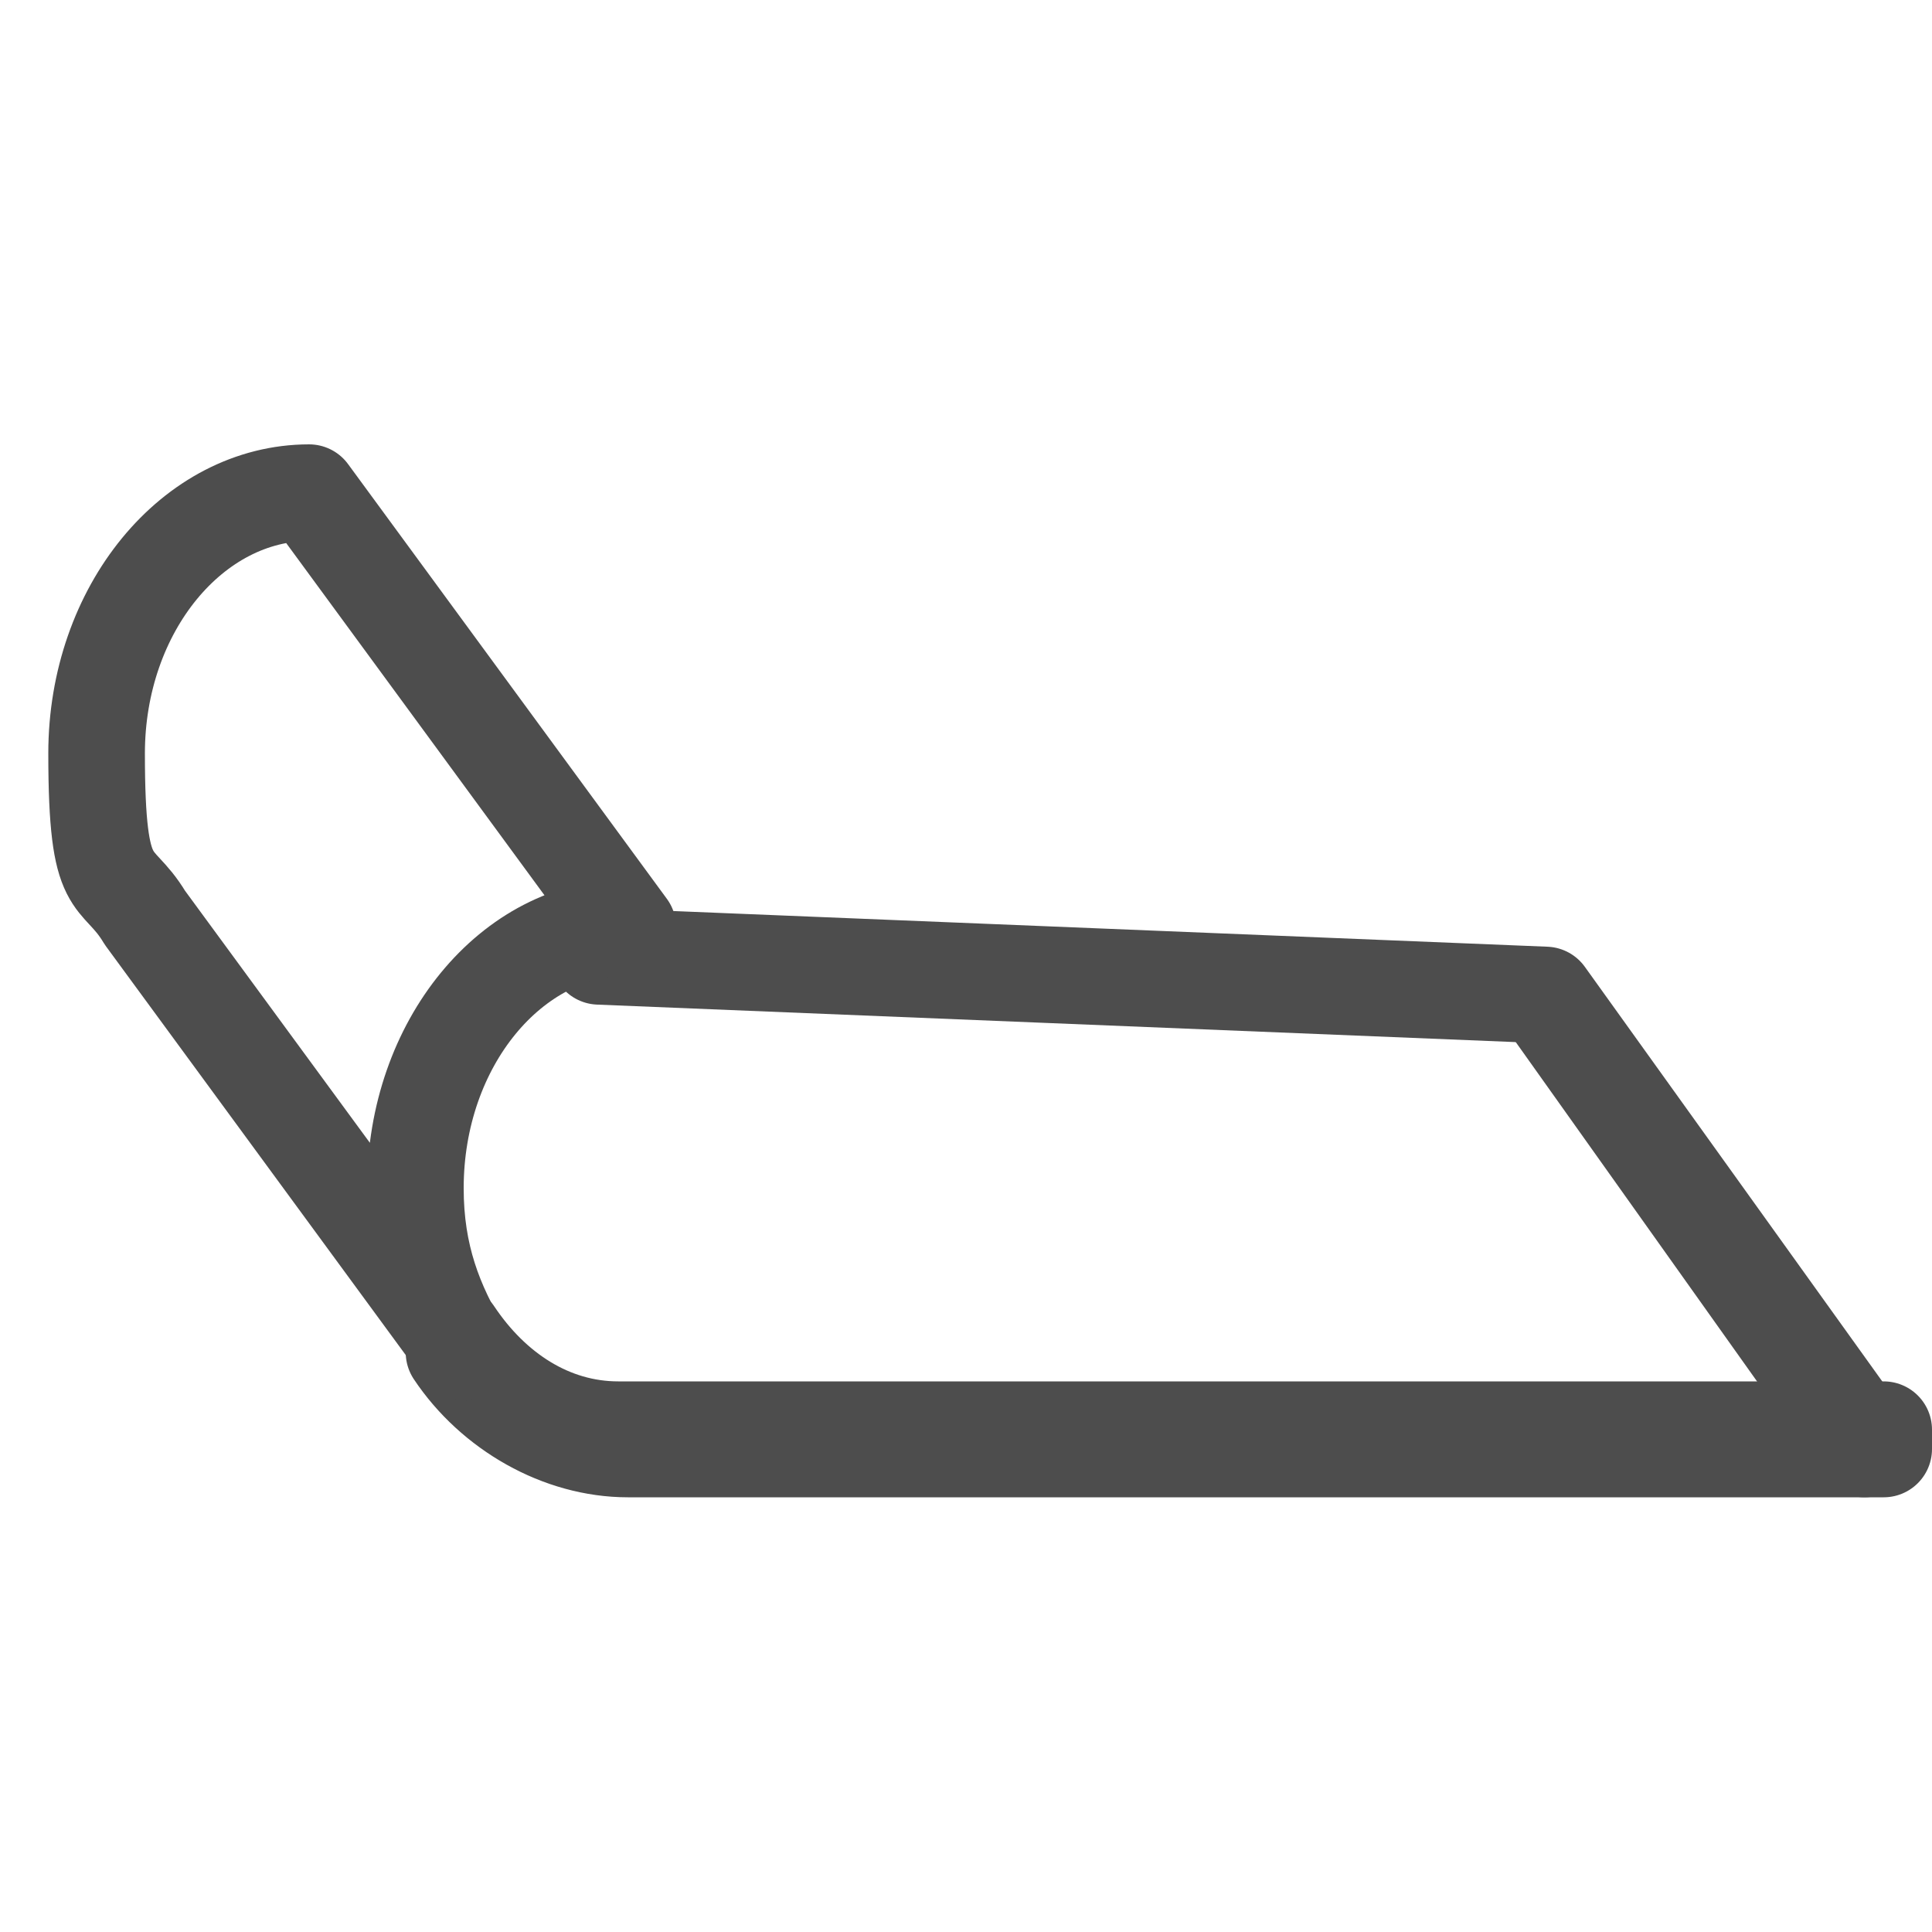
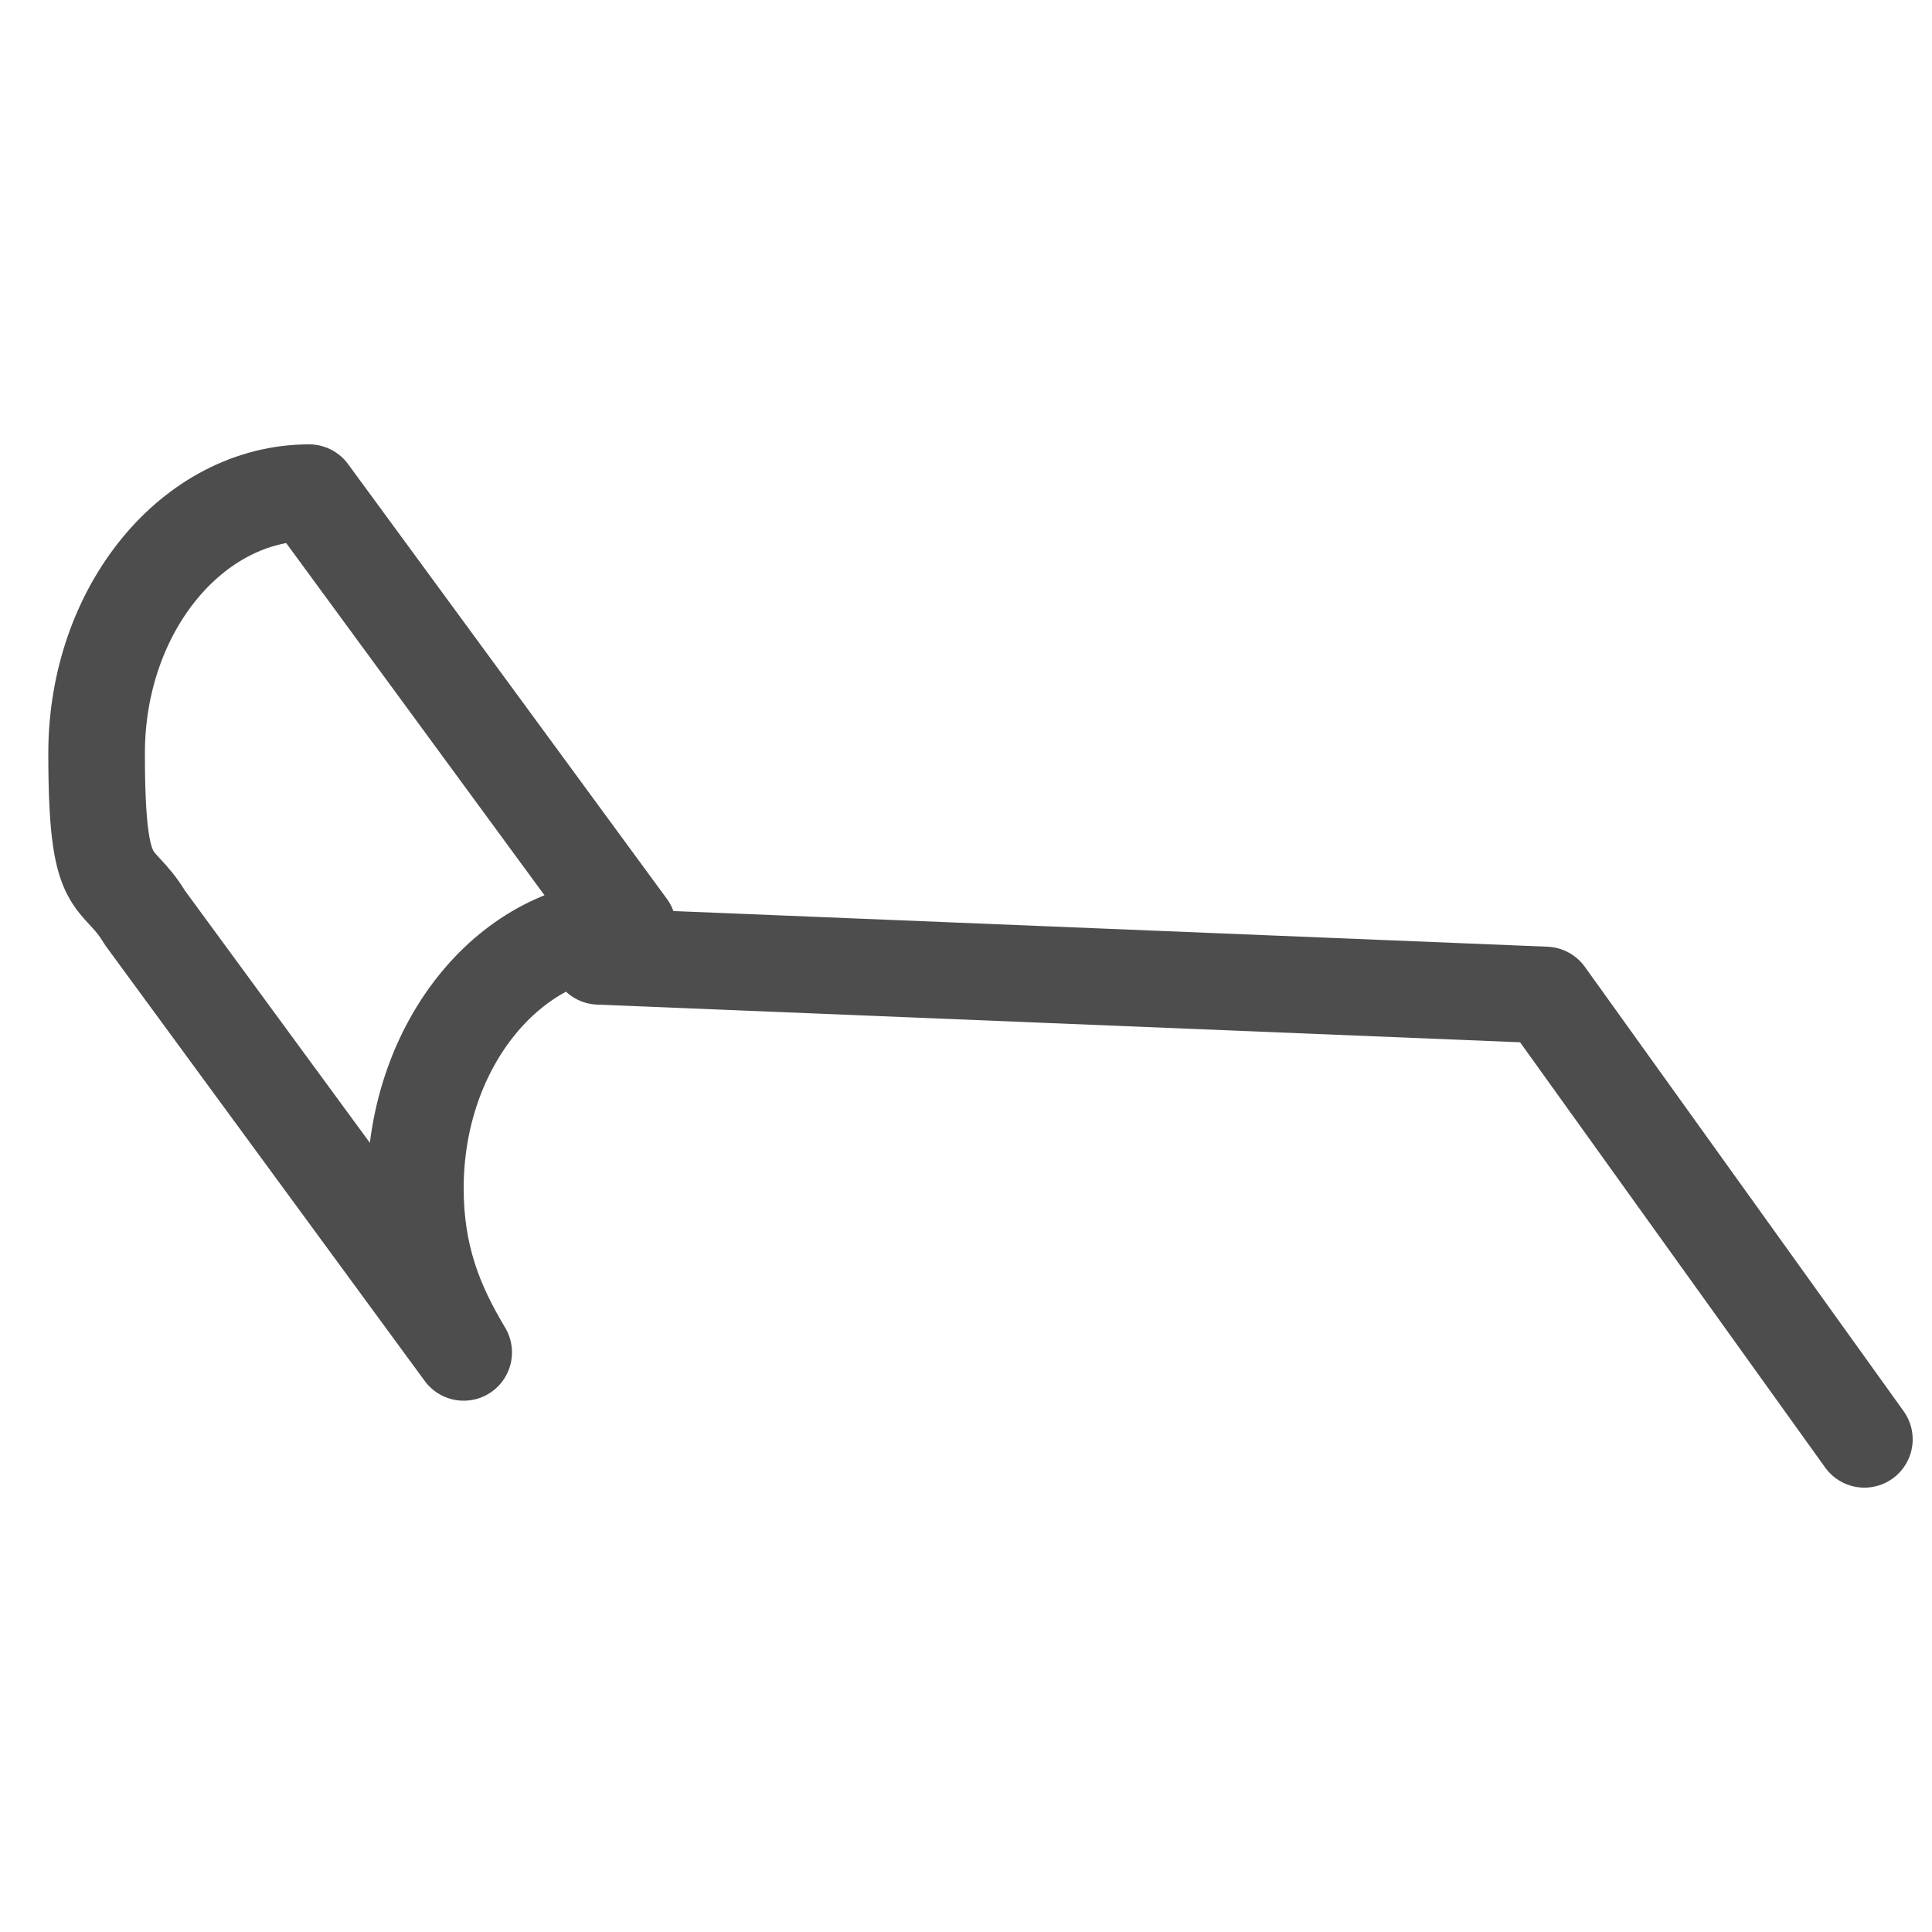
<svg xmlns="http://www.w3.org/2000/svg" id="_レイヤー_1" data-name="レイヤー_1" version="1.1" viewBox="0 0 20 20">
  <defs>
    <style>
      .st0, .st1 {
        fill: none;
      }

      .st1 {
        stroke: #4d4d4d;
        stroke-linecap: round;
        stroke-linejoin: round;
      }

      .st2 {
        clip-path: url(#clippath);
      }
    </style>
    <clipPath id="clippath">
      <rect class="st0" y="0" width="20" height="20" />
    </clipPath>
  </defs>
  <g class="st2">
    <g>
-       <polyline class="st1" points="16.1 10.5 19.3 15 19.3 14.9 19.3 14.8 19.3 14.9" />
-       <path class="st1" d="M4.7,14h0s0,0,0,0h0c0,0,0,0,0,0,.4.6,1.1,1,1.8,1h13c0,0,0-.2,0-.2h0c0,0,0,0,0,0H6.4c-.7,0-1.3-.4-1.7-1h0s0,0,0,0h0" />
      <path class="st1" d="M19.3,14.9h0c0,0-3.3-4.6-3.3-4.6h0s-9.8-.4-9.8-.4" />
      <path class="st1" d="M3.2,5.1c-1.2,0-2.2,1.2-2.2,2.7s.2,1.2.5,1.7h0s3.3,4.5,3.3,4.5h0c-.3-.5-.5-1-.5-1.7,0-1.5,1-2.7,2.2-2.7l-3.3-4.5" />
    </g>
  </g>
</svg>